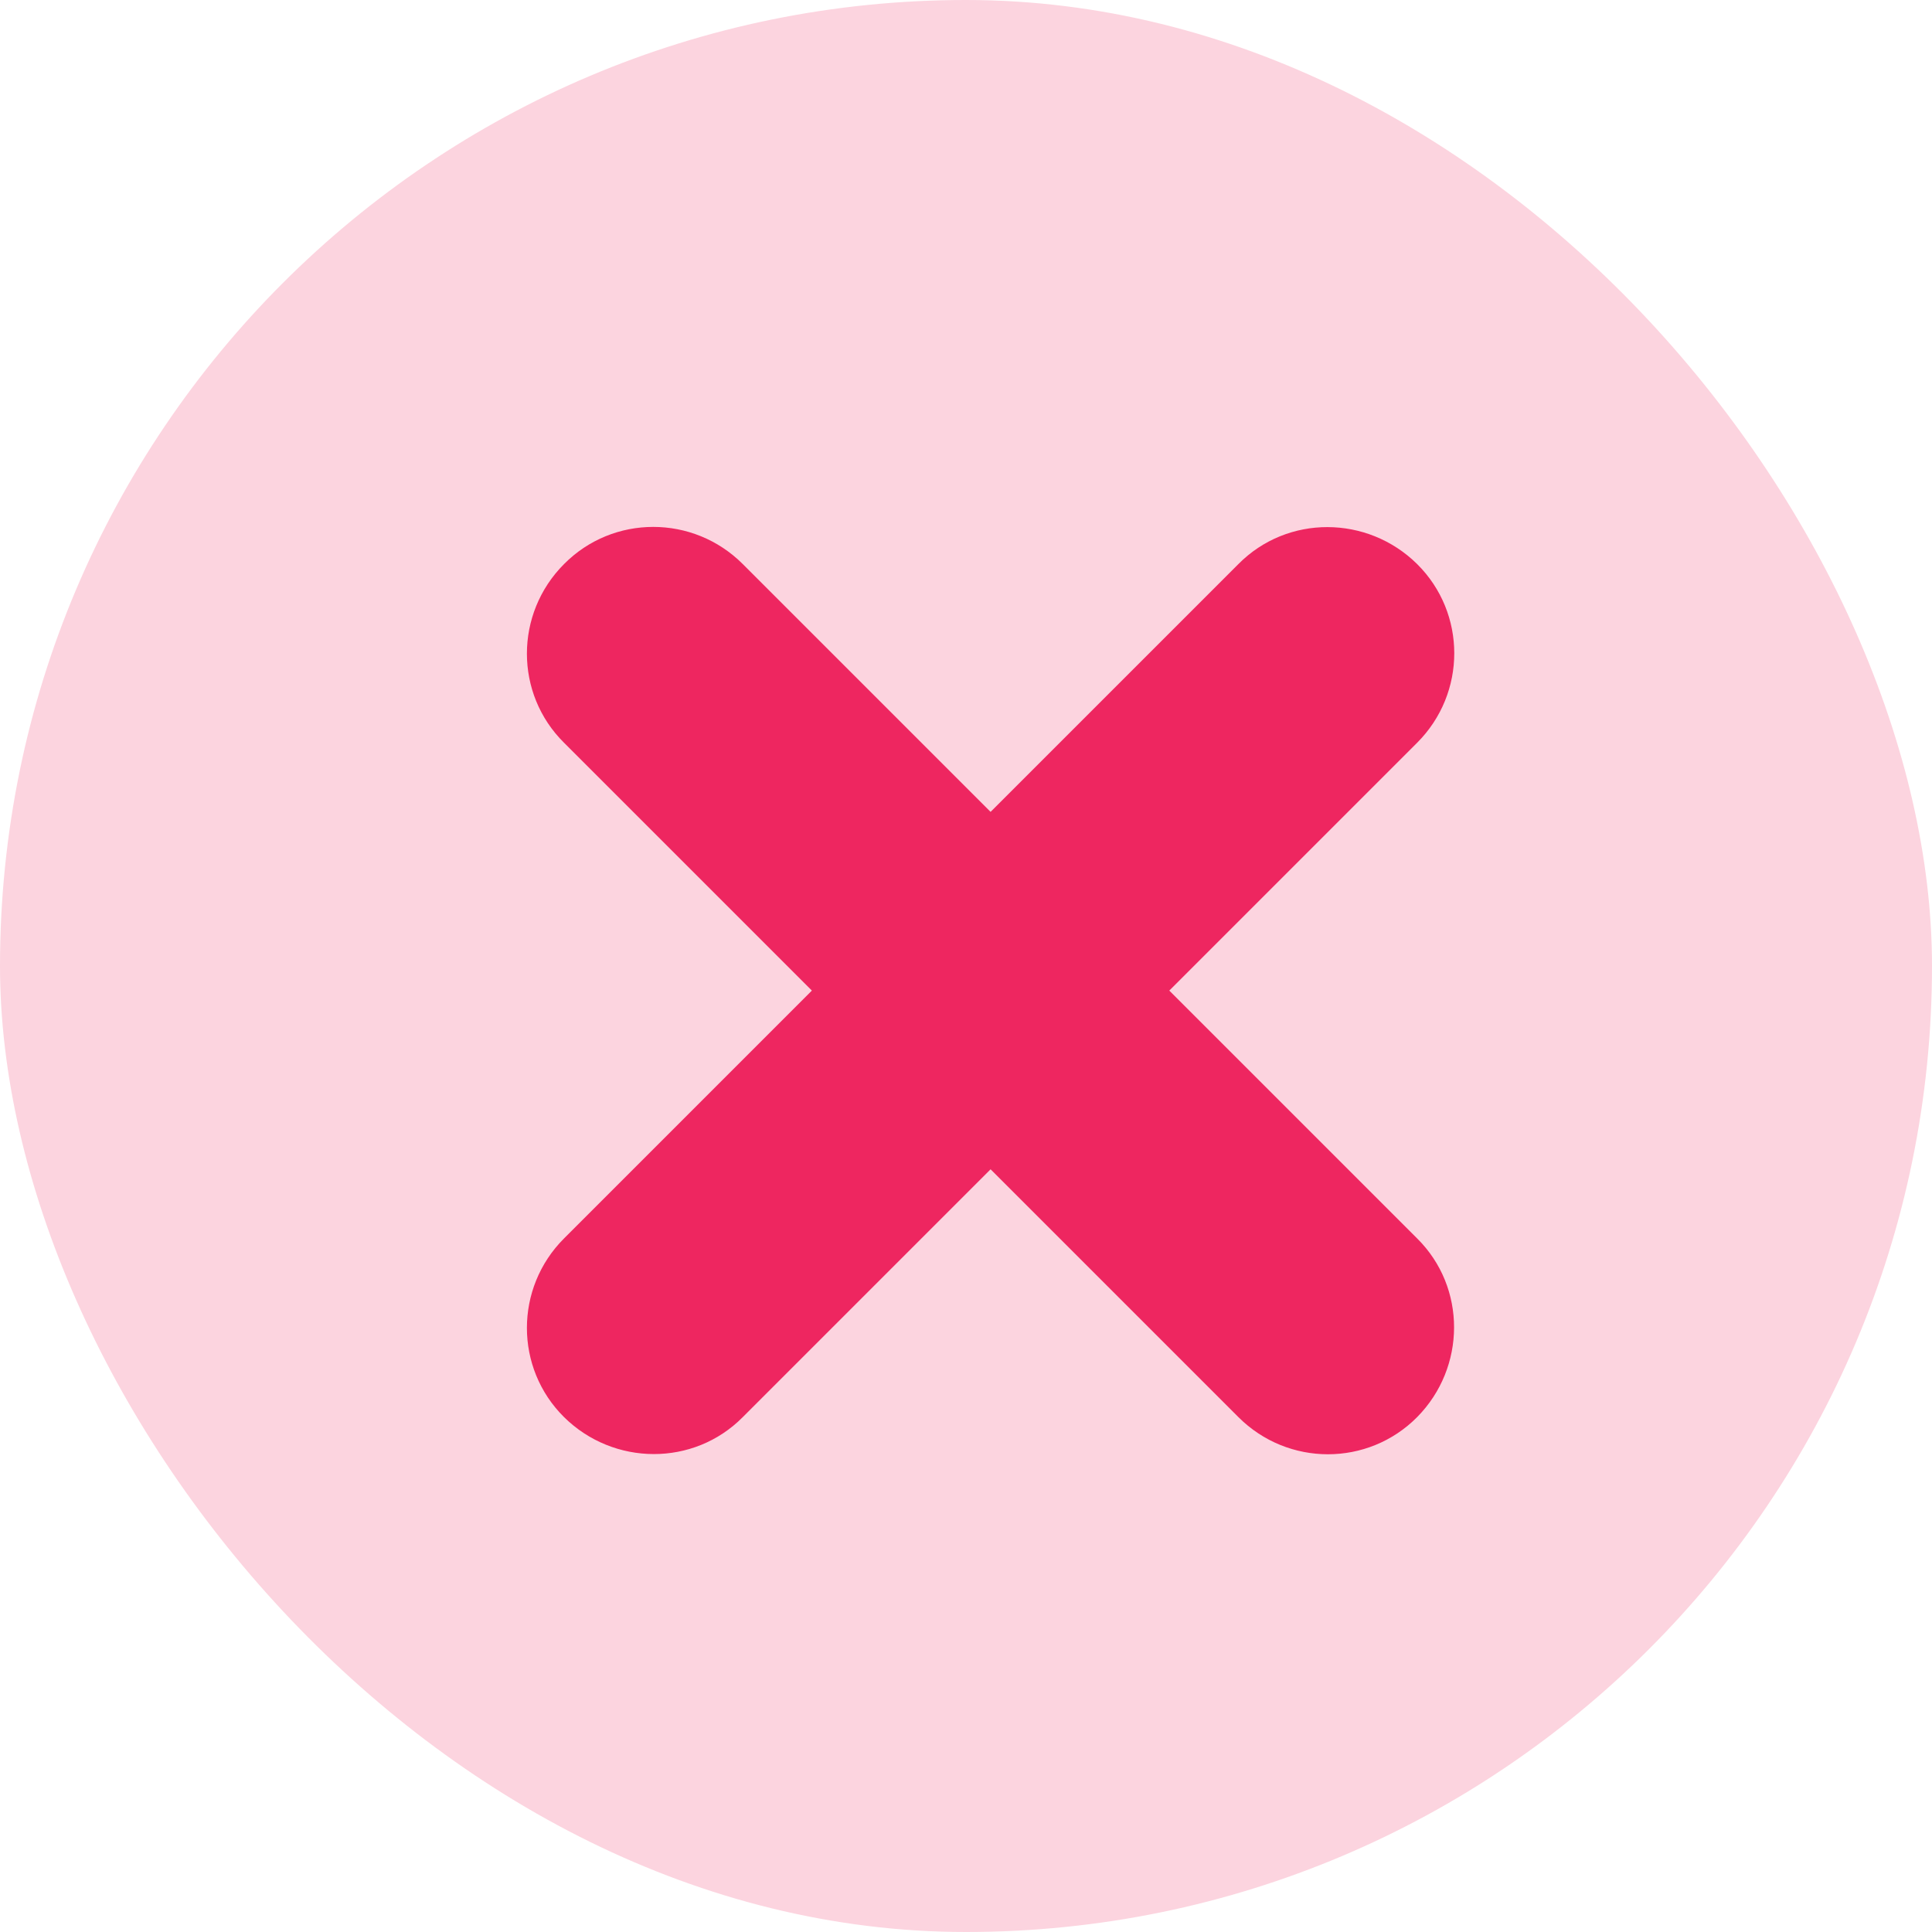
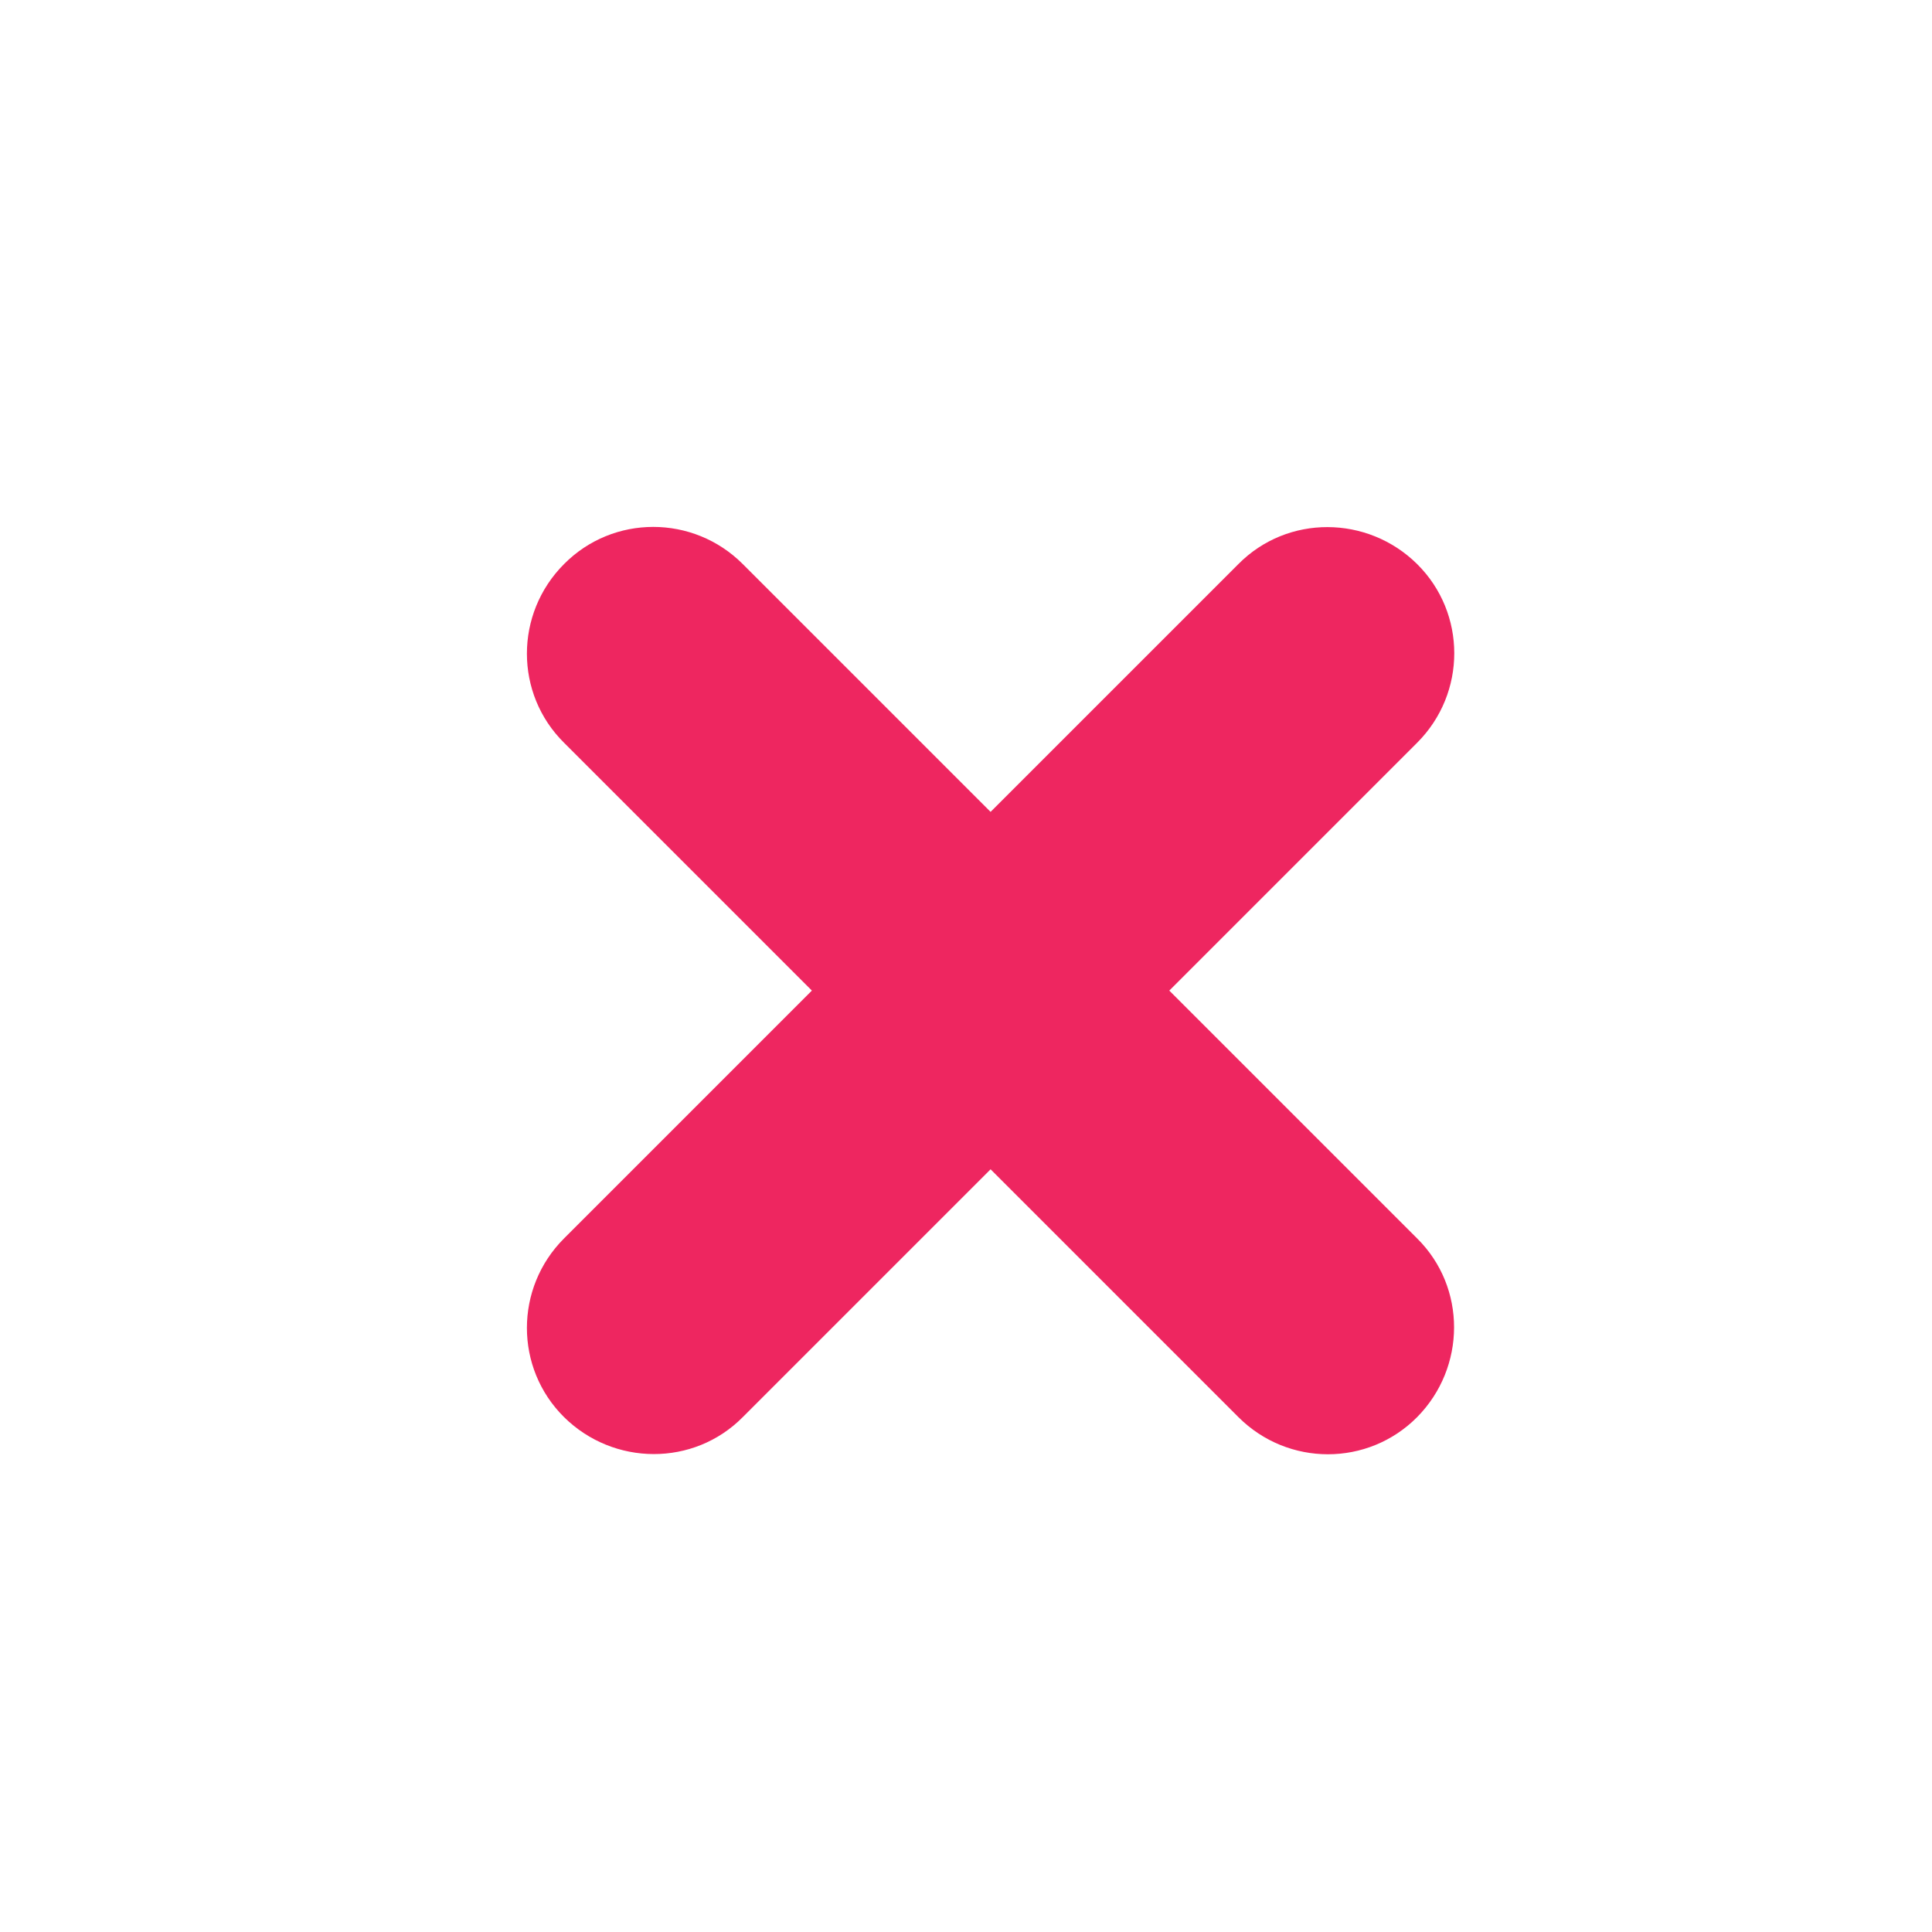
<svg xmlns="http://www.w3.org/2000/svg" width="22" height="22" viewBox="0 0 22 22" fill="none">
-   <rect width="22" height="22" rx="11" fill="#FCD4DF" />
  <path d="M6.423 8.458C5.859 7.9 5.859 6.988 6.423 6.423C6.982 5.859 7.894 5.859 8.458 6.423L11.28 9.245L14.102 6.423C14.66 5.859 15.572 5.865 16.137 6.423C16.701 6.982 16.701 7.894 16.137 8.458L13.315 11.28L16.137 14.102C16.701 14.66 16.695 15.572 16.137 16.137C15.578 16.701 14.666 16.701 14.102 16.137L11.28 13.315L8.458 16.137C7.9 16.701 6.988 16.695 6.423 16.137C5.859 15.578 5.859 14.666 6.423 14.102L9.245 11.28L6.423 8.458Z" fill="#EE2660" />
</svg>